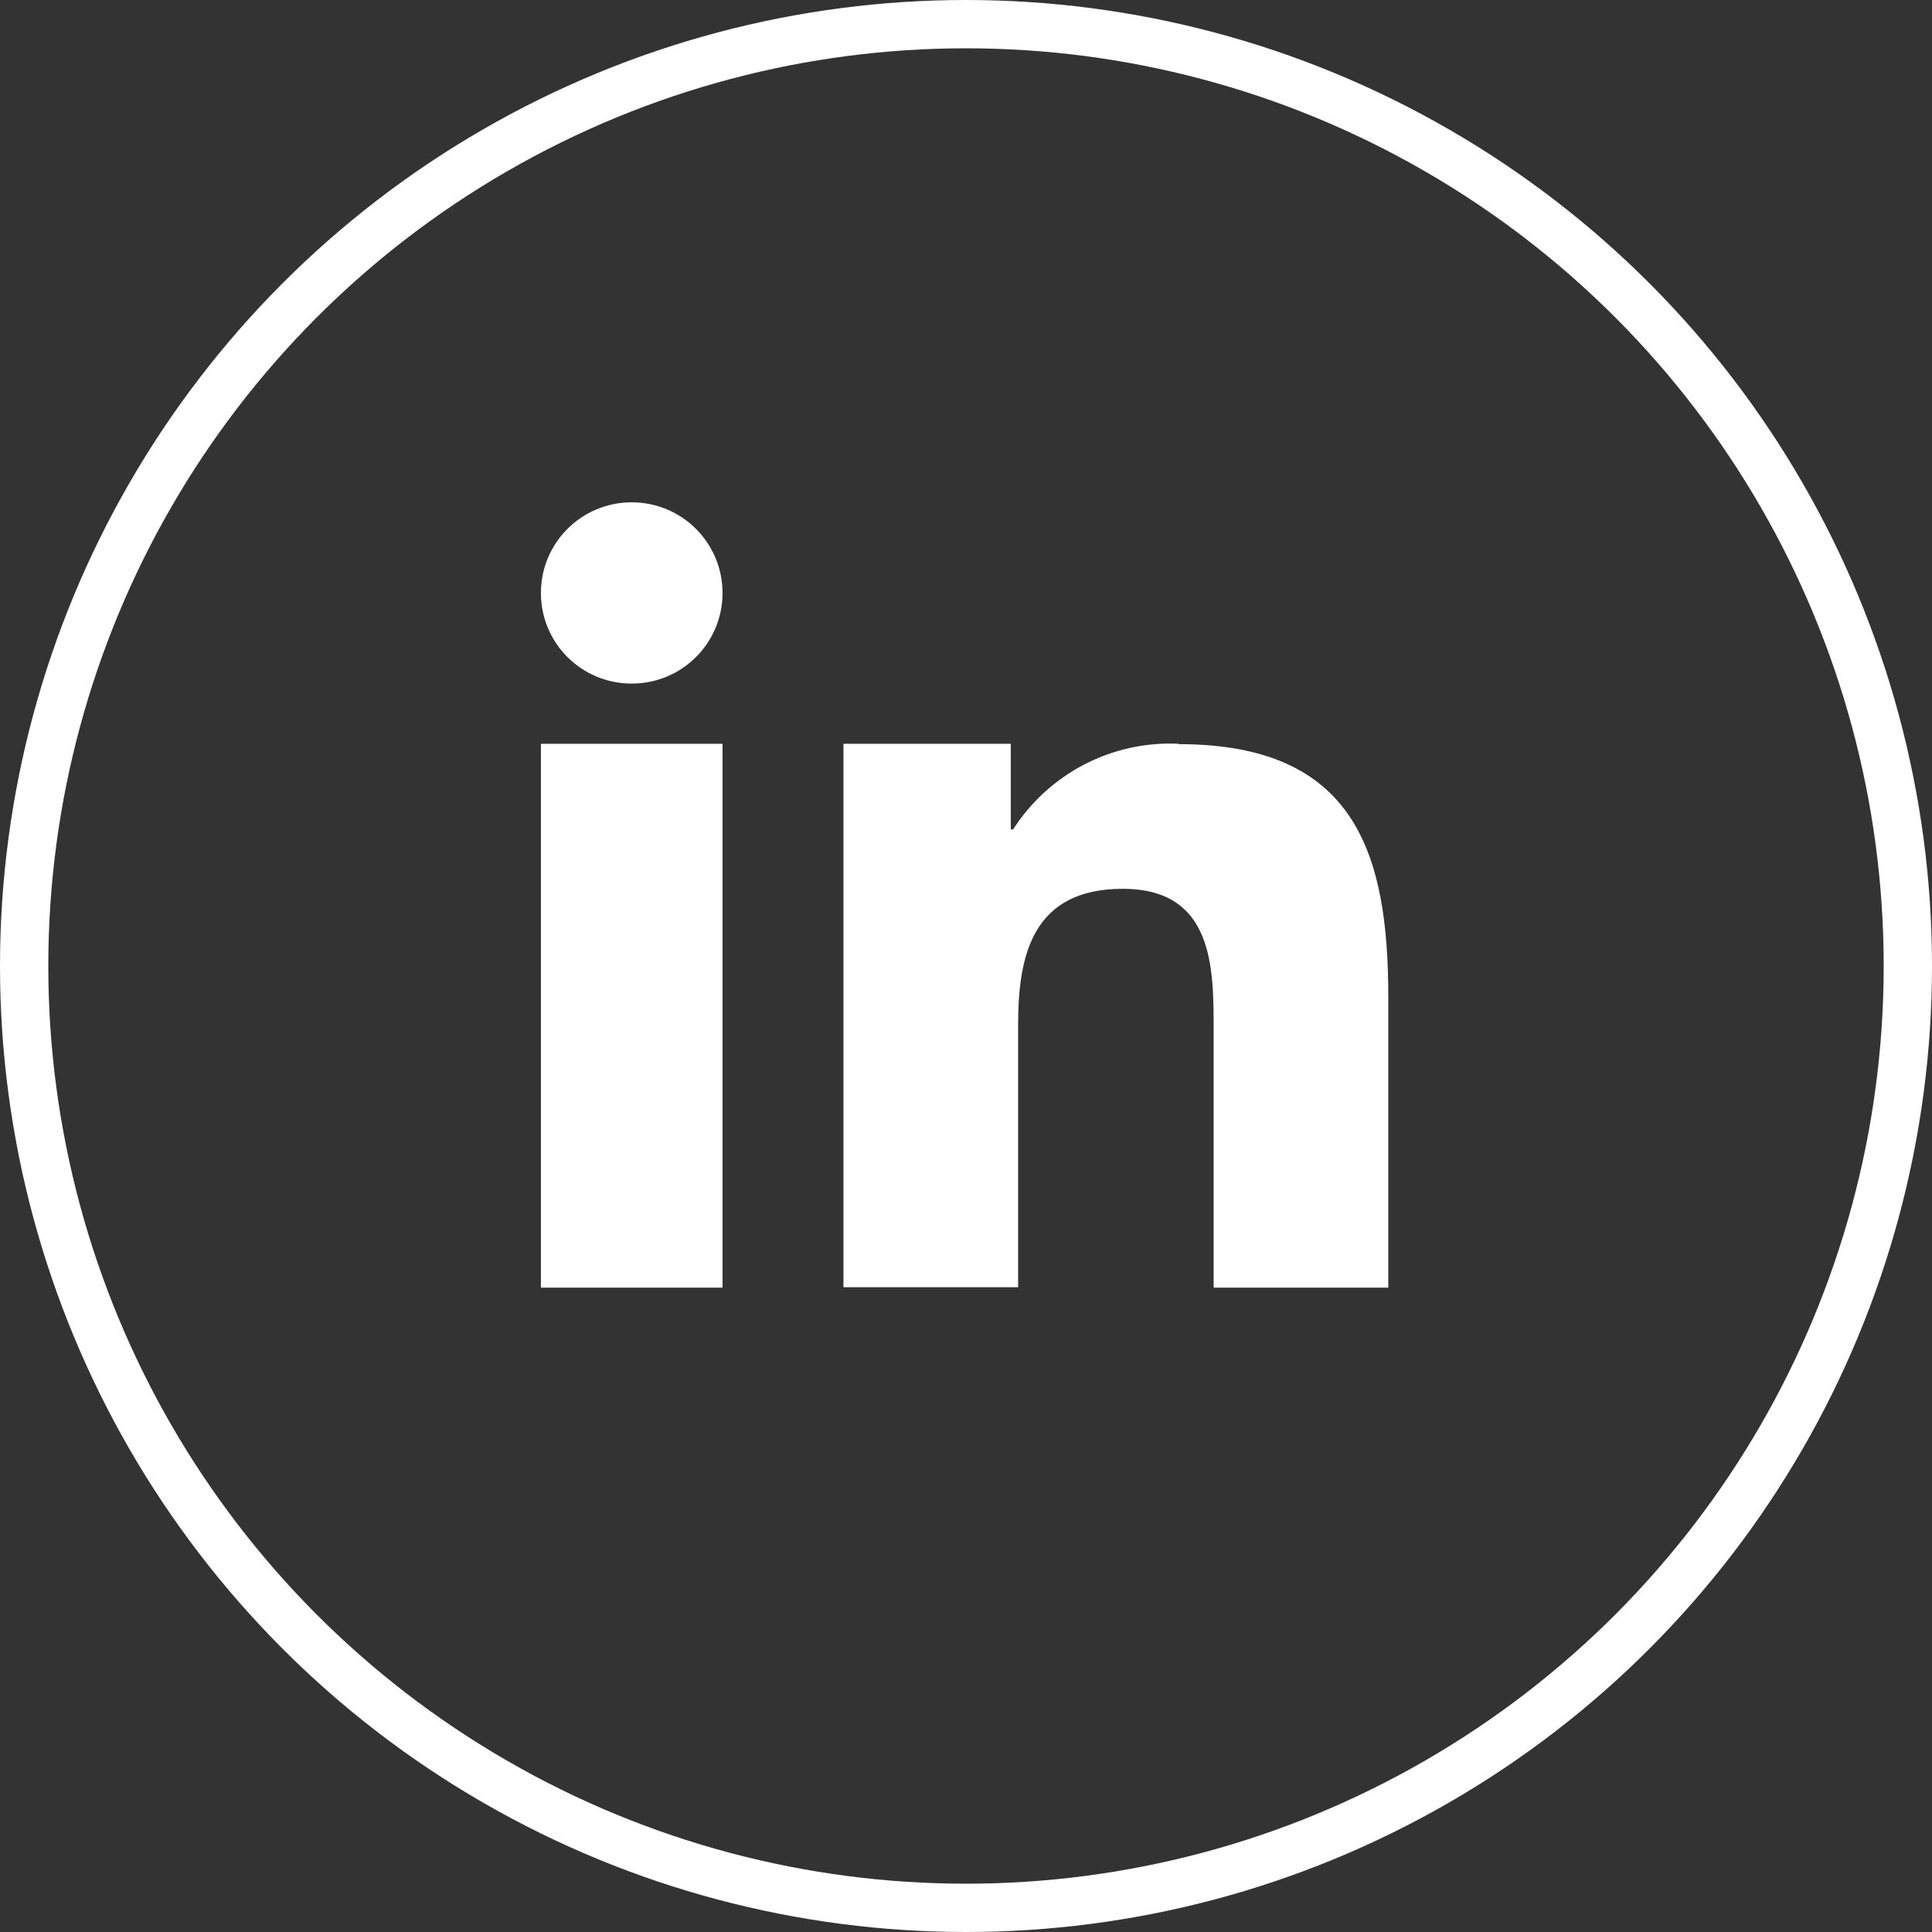
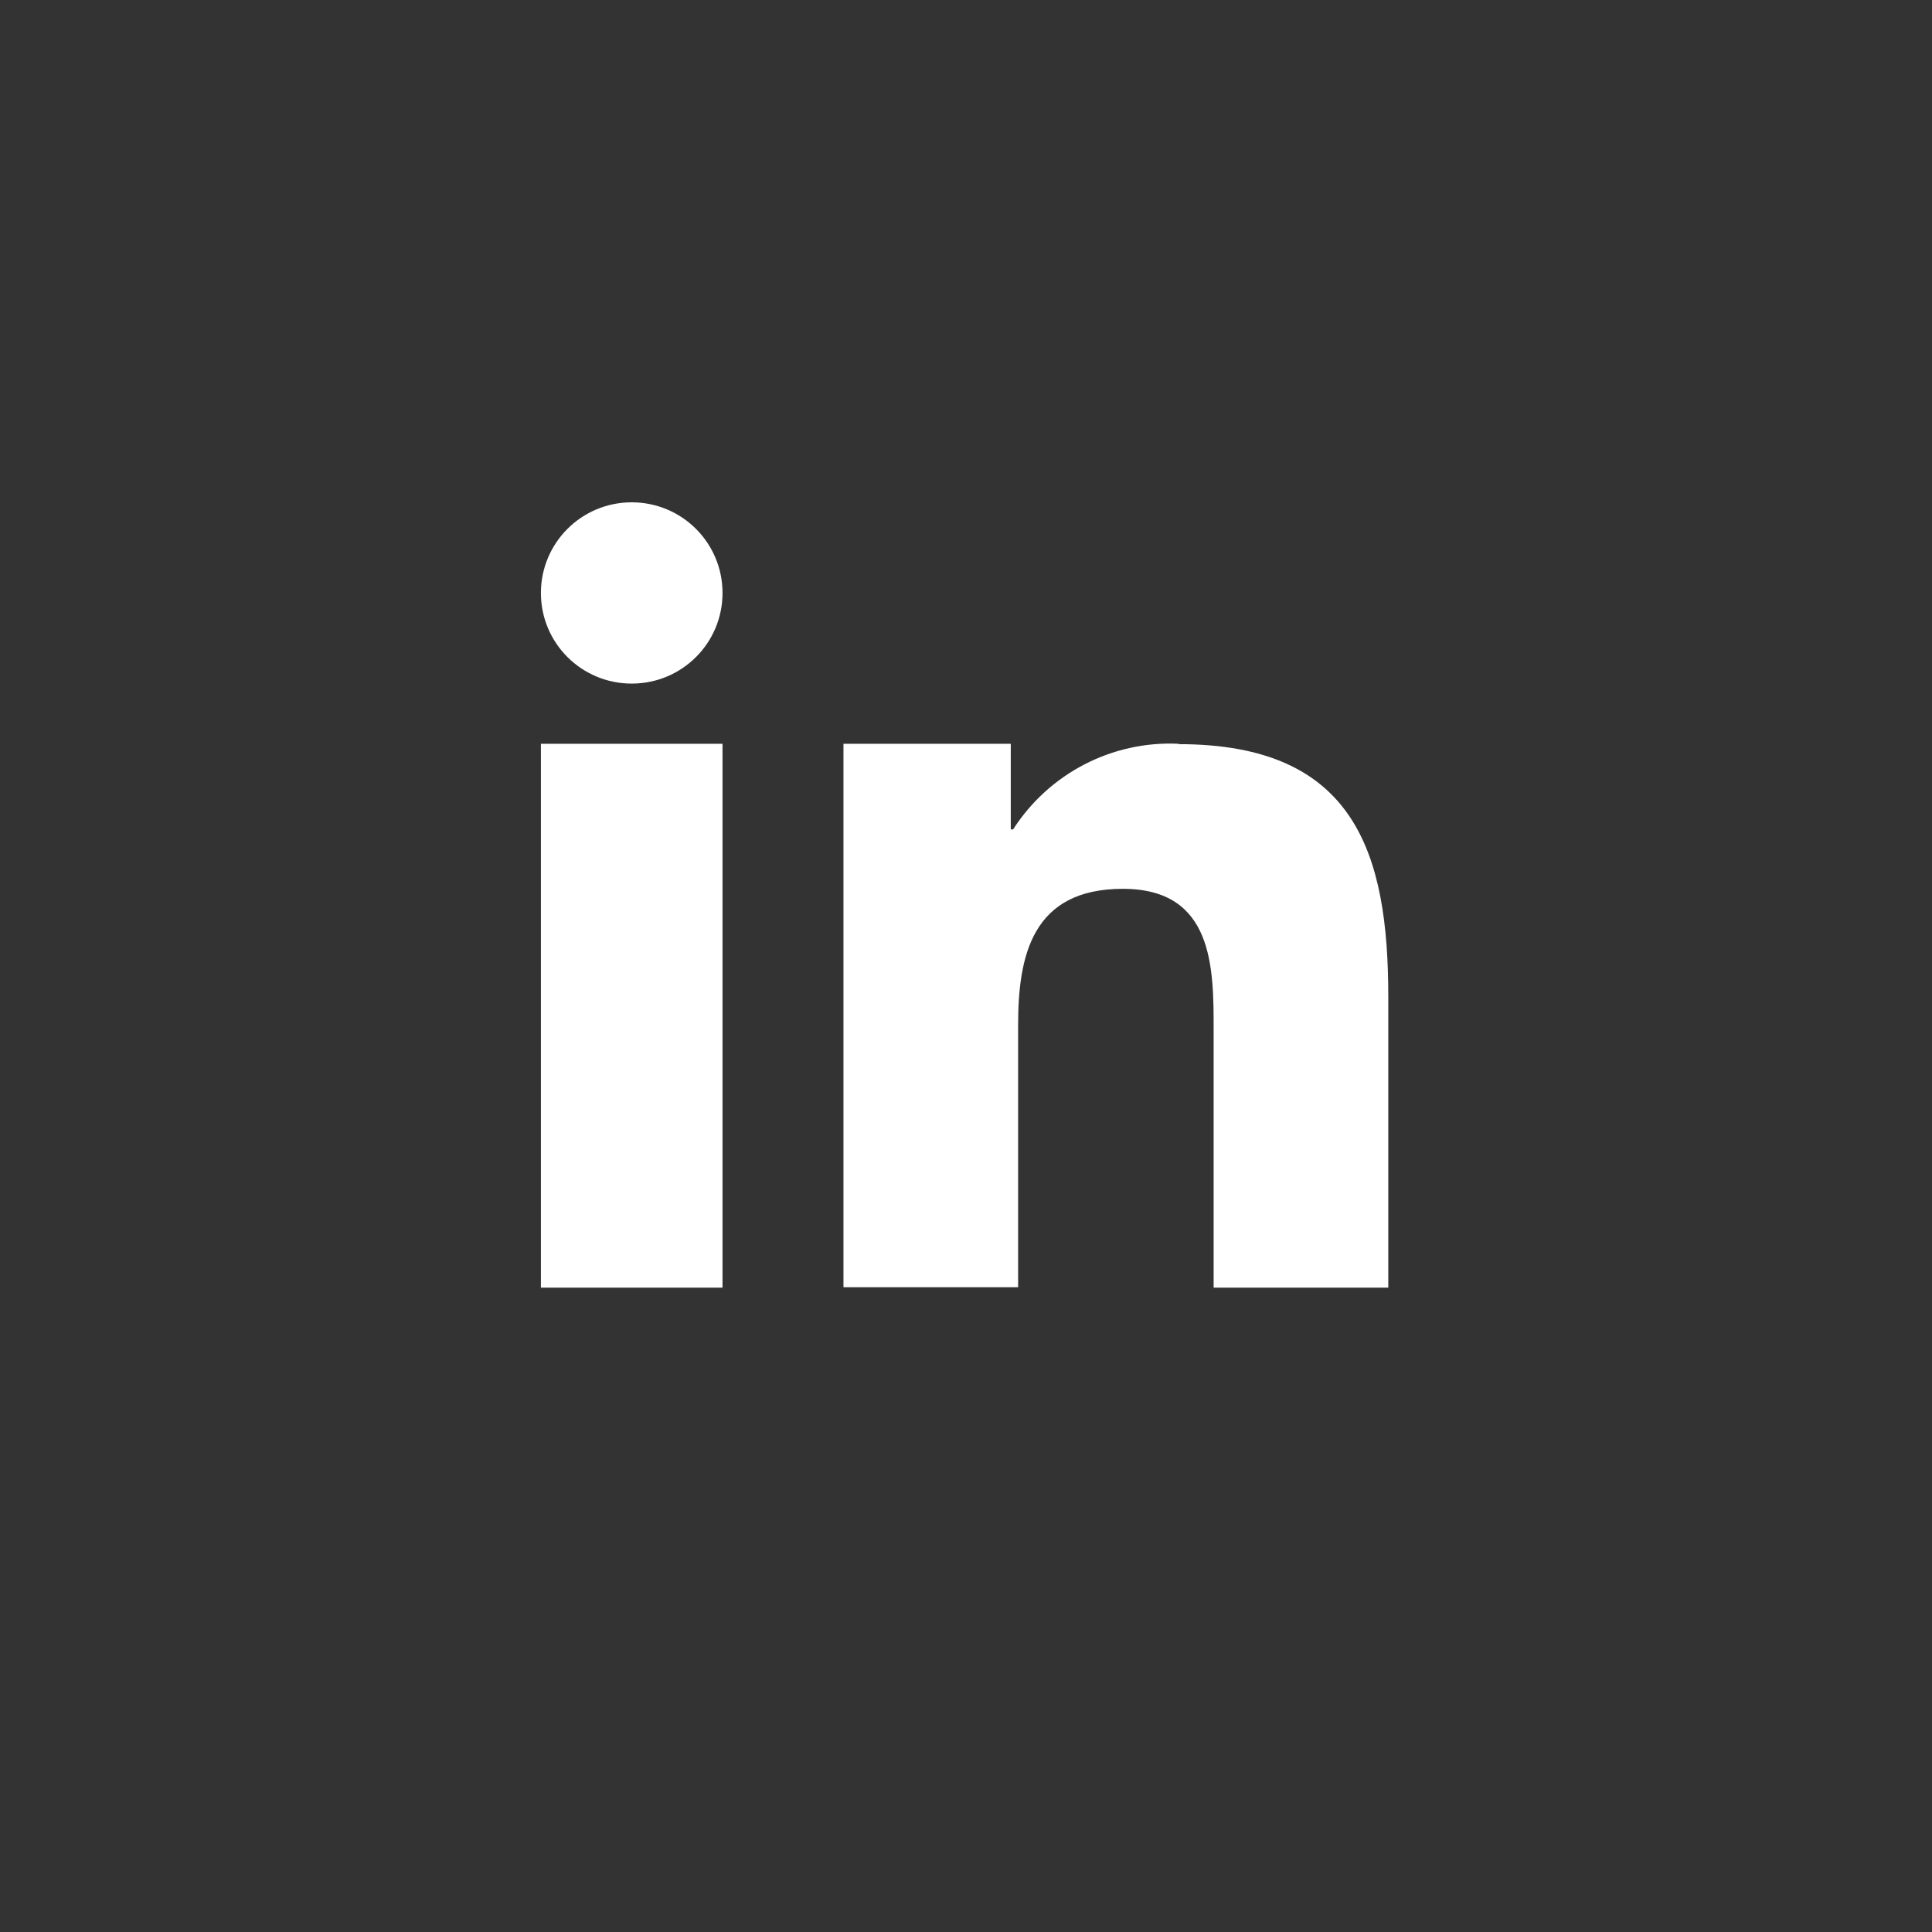
<svg xmlns="http://www.w3.org/2000/svg" width="40" height="40" viewBox="0 0 40 40" fill="none">
  <rect x="0" y="0" width="40" height="40" fill="#333333" stroke="none" />
-   <circle cx="20" cy="20" r="19.5" stroke="white" />
-   <path d="M24.399 15.399C23.023 15.335 21.719 16.014 20.975 17.172H20.927V15.399H17.463V26.651H21.079V21.221C21.079 19.791 21.367 18.402 23.247 18.402C25.127 18.402 25.127 20.039 25.127 21.316V26.659H28.743V20.638C28.743 17.675 28.063 15.407 24.407 15.407L24.399 15.399ZM11.199 26.659H14.959V15.399H11.199V26.651V26.659ZM13.079 10.4C12.039 10.4 11.199 11.239 11.199 12.277C11.199 13.315 12.039 14.153 13.079 14.153C14.119 14.153 14.959 13.315 14.959 12.277C14.959 11.239 14.119 10.4 13.079 10.4Z" fill="white" />
+   <path d="M24.399 15.399C23.023 15.335 21.719 16.014 20.975 17.172H20.927V15.399H17.463V26.651H21.079V21.221C21.079 19.791 21.367 18.402 23.247 18.402C25.127 18.402 25.127 20.039 25.127 21.316V26.659H28.743V20.638C28.743 17.675 28.063 15.407 24.407 15.407L24.399 15.399ZM11.199 26.659H14.959V15.399H11.199V26.659ZM13.079 10.4C12.039 10.4 11.199 11.239 11.199 12.277C11.199 13.315 12.039 14.153 13.079 14.153C14.119 14.153 14.959 13.315 14.959 12.277C14.959 11.239 14.119 10.4 13.079 10.4Z" fill="white" />
</svg>